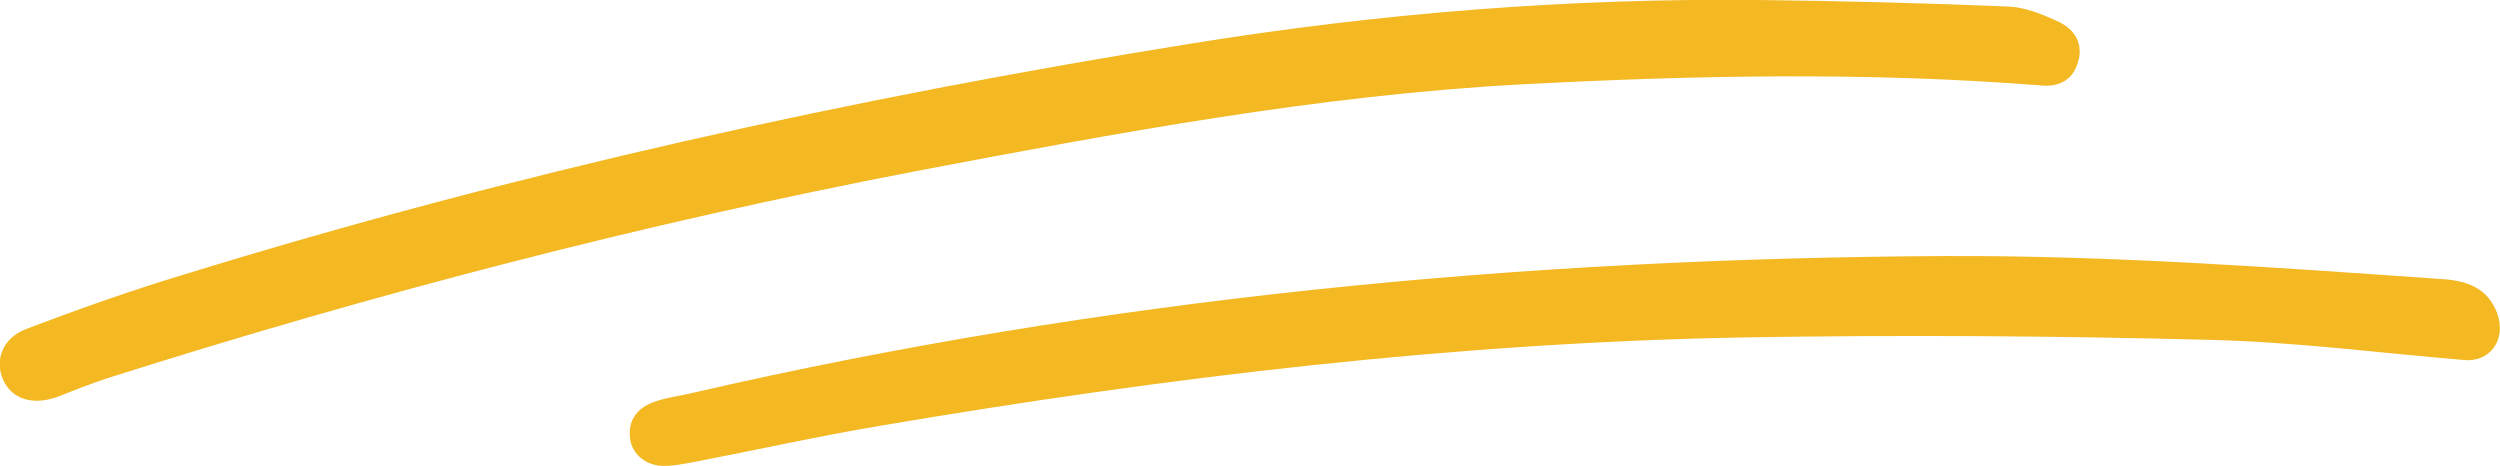
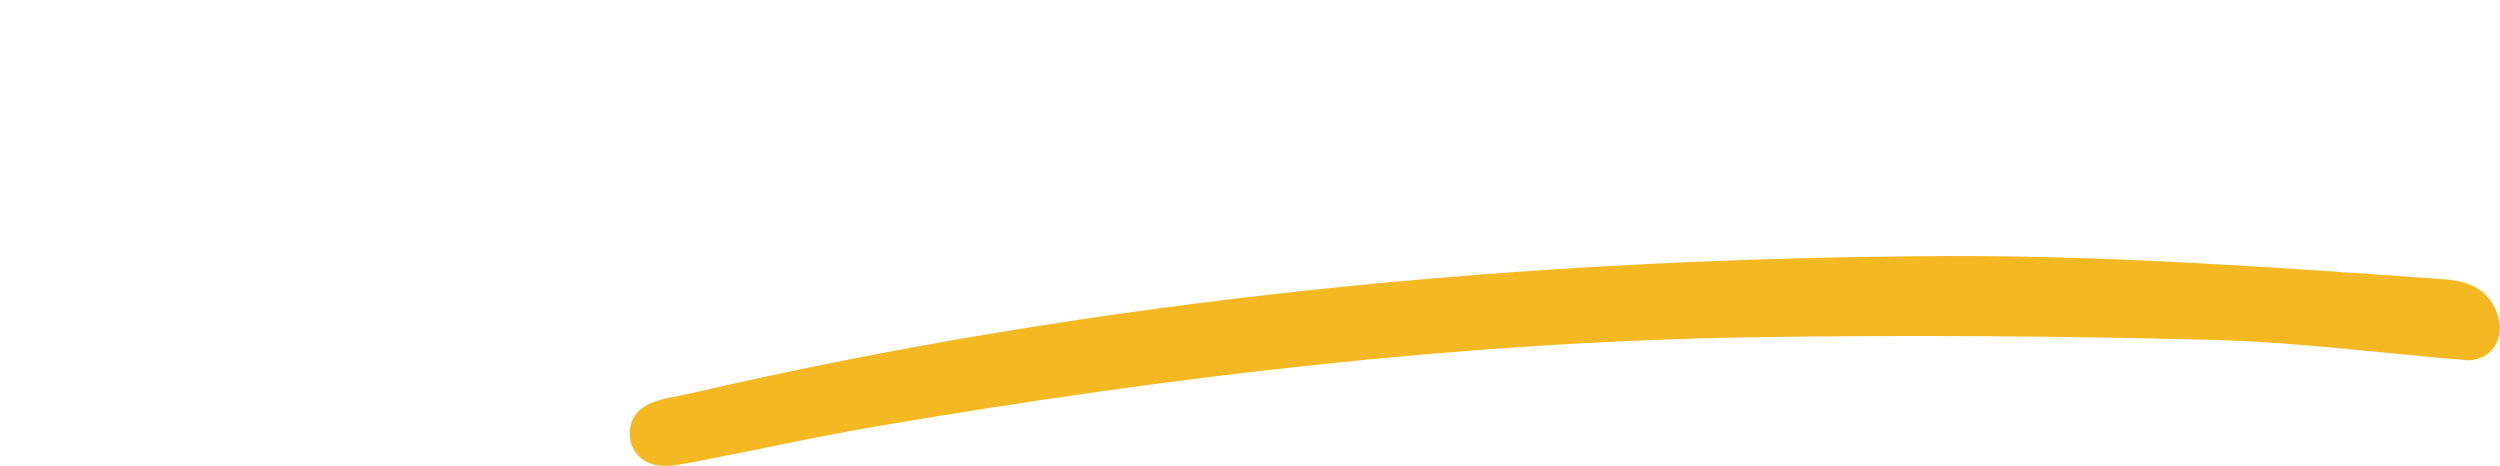
<svg xmlns="http://www.w3.org/2000/svg" enable-background="new 0 0 498 92.9" fill="#000000" id="Layer_1" version="1.1" viewBox="0 0 498 92.9" x="0px" xml:space="preserve" y="0px">
  <g id="change1_1">
-     <path d="m406.3 17c-34.4-2.7-68.8-2-103.2-0.2-40.7 2.2-80.7 9.7-120.7 17.3-54.6 10.5-108.3 24.5-161.2 41.3-3.3 1.1-6.6 2.4-9.9 3.7-4.8 1.7-9 0.4-10.7-3.5s-0.1-8.3 4.7-10.1c10.3-3.9 20.7-7.6 31.3-10.8 65.9-20.3 133.1-35.2 201.2-46.1 37.3-6 74.9-9 112.6-8.6 16.5 0.2 33 0.6 49.5 1.3 3.5 0.1 7.1 1.6 10.3 3.1 3.1 1.5 4.9 4.4 3.7 8.1-1.1 3.7-4.1 4.9-7.6 4.5z" fill="#f3b822" />
-   </g>
+     </g>
  <g id="change1_2">
    <path d="m490.7 71.7c-16.8-1.4-33.6-3.6-50.5-4-30.7-0.8-61.3-1-92-0.5-58.1 1-115.6 7.9-172.8 17.6-12.5 2.1-25 4.9-37.5 7.3-1.8 0.3-3.6 0.7-5.4 0.7-3.7 0.1-6.6-2.2-7-5.5-0.4-3.6 1.4-6 4.7-7.2 2.4-0.9 5.1-1.2 7.6-1.8 82.3-19 165.8-26.9 250.2-27.3 33-0.1 65.7 2.3 98.5 4.6 4.8 0.3 9 1.7 10.9 6.7 2 5.3-1.4 10-6.7 9.4z" fill="#f3b822" />
  </g>
</svg>